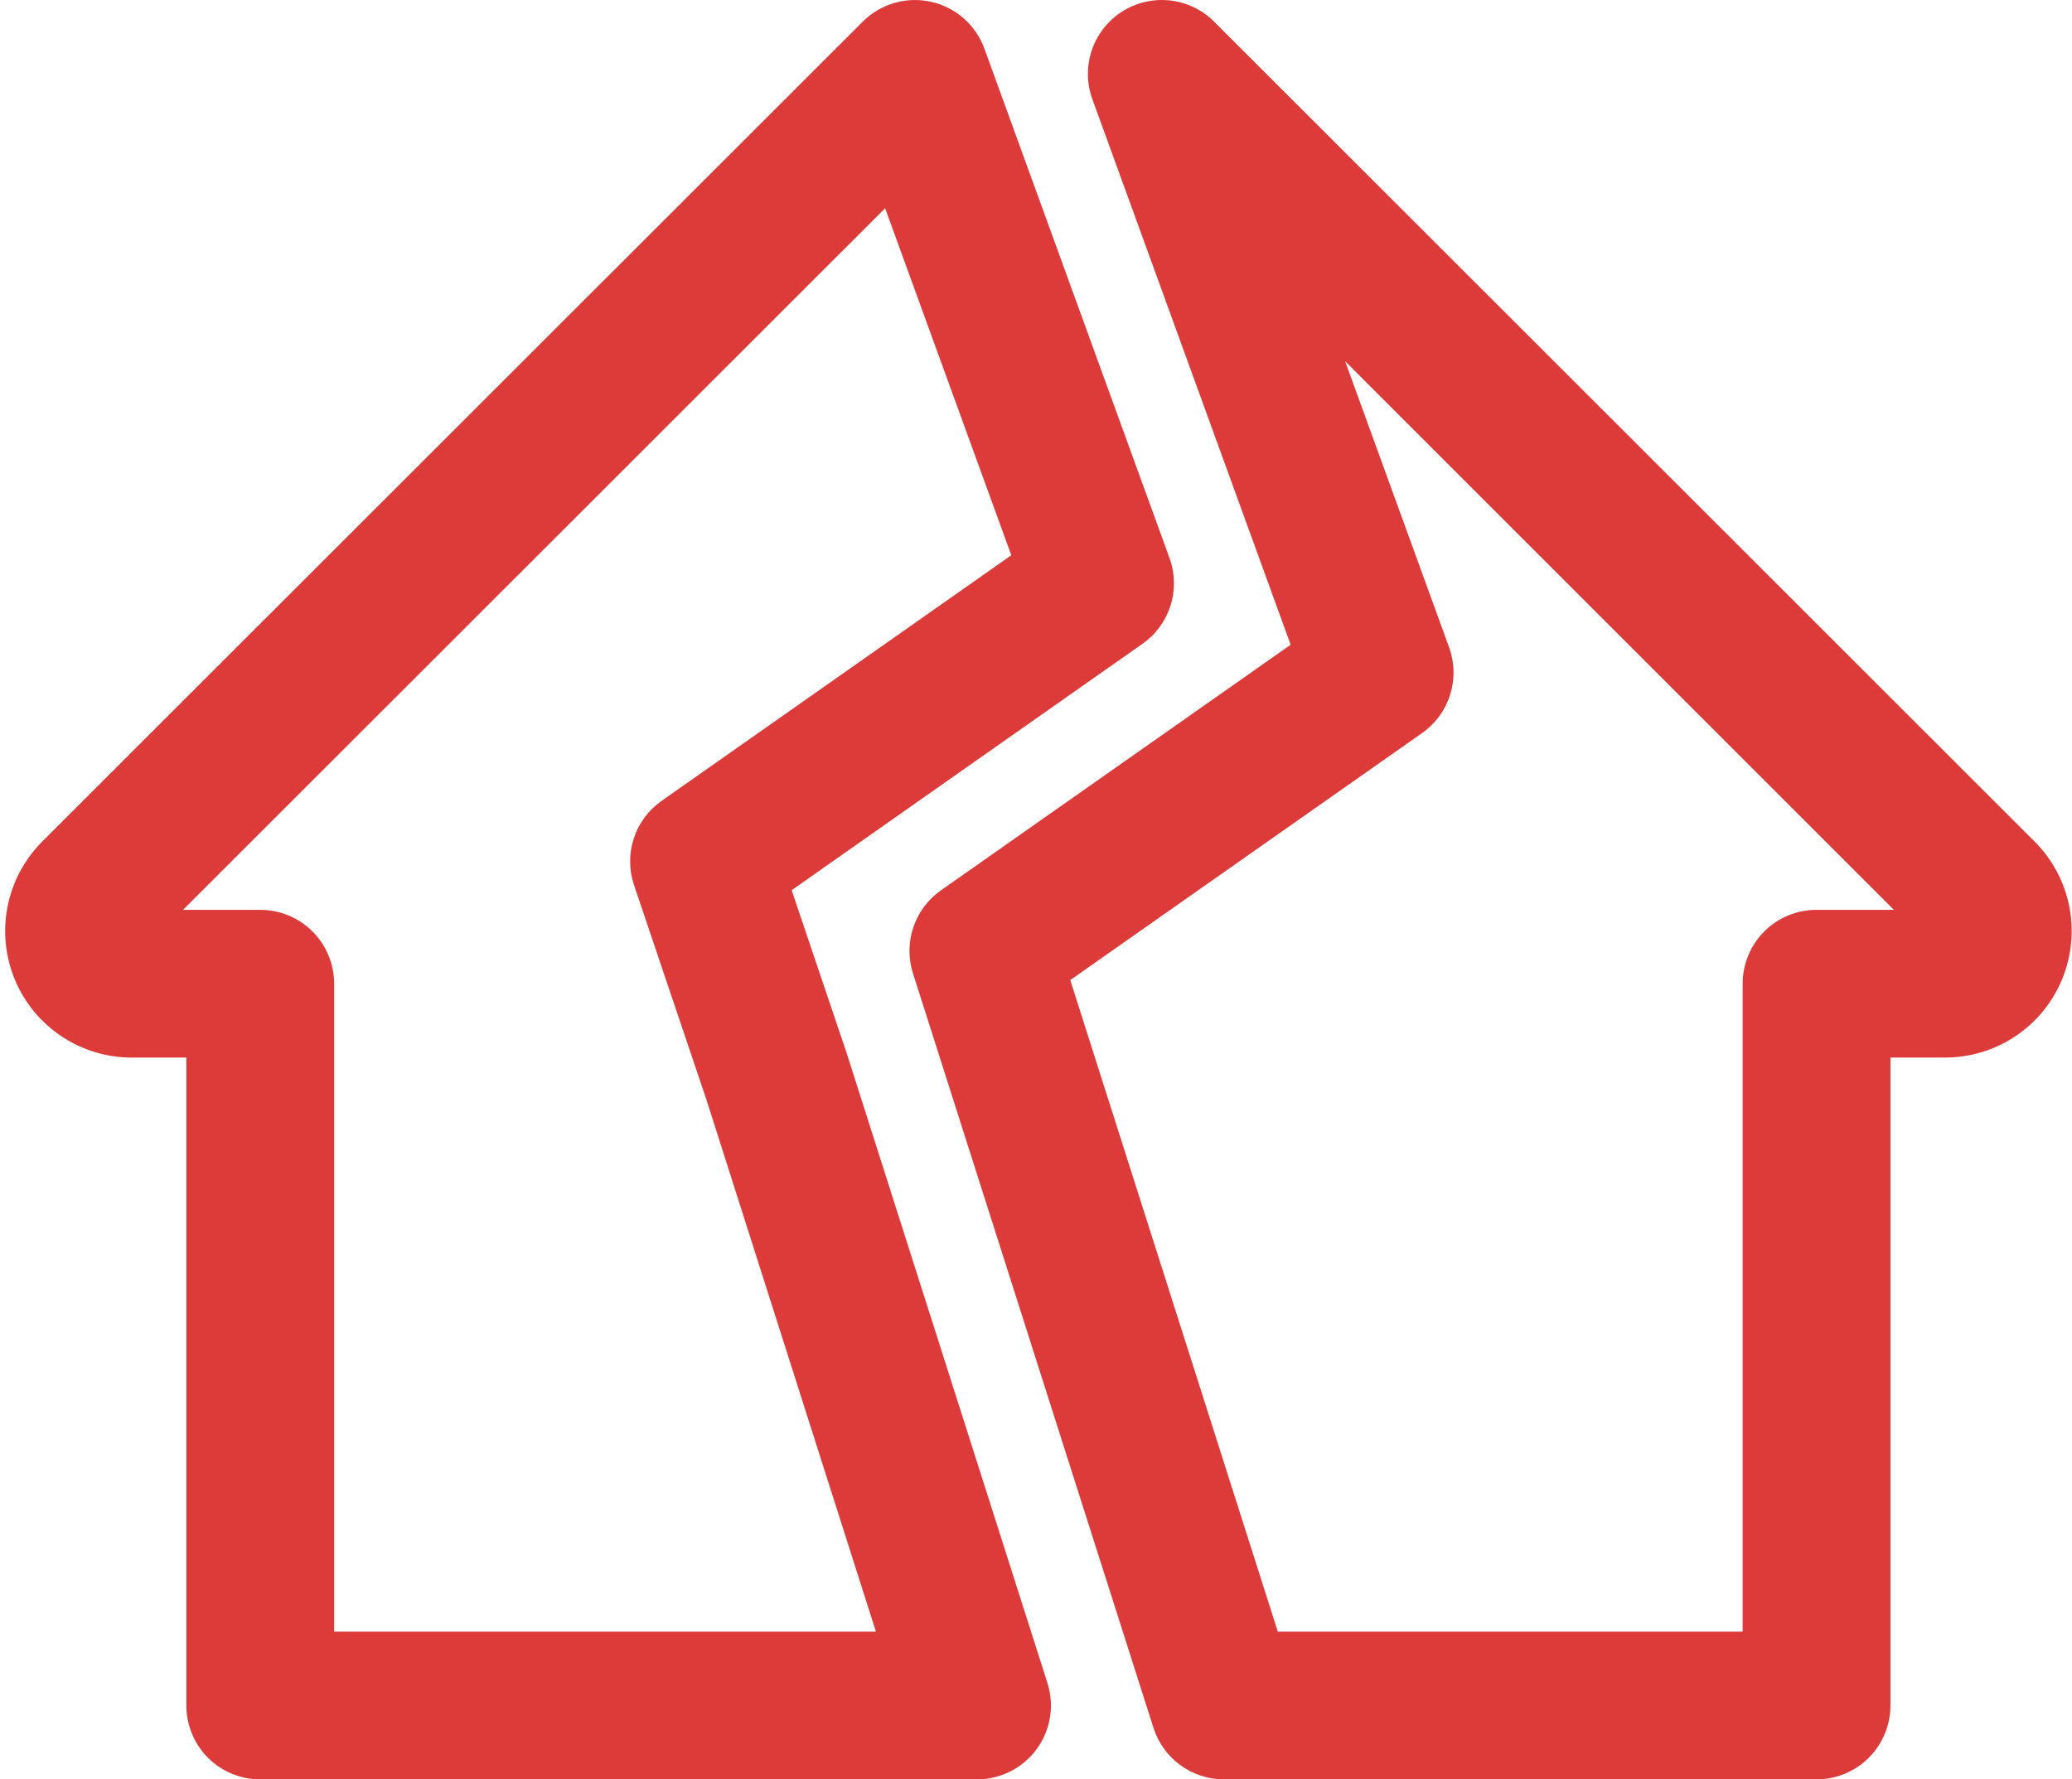
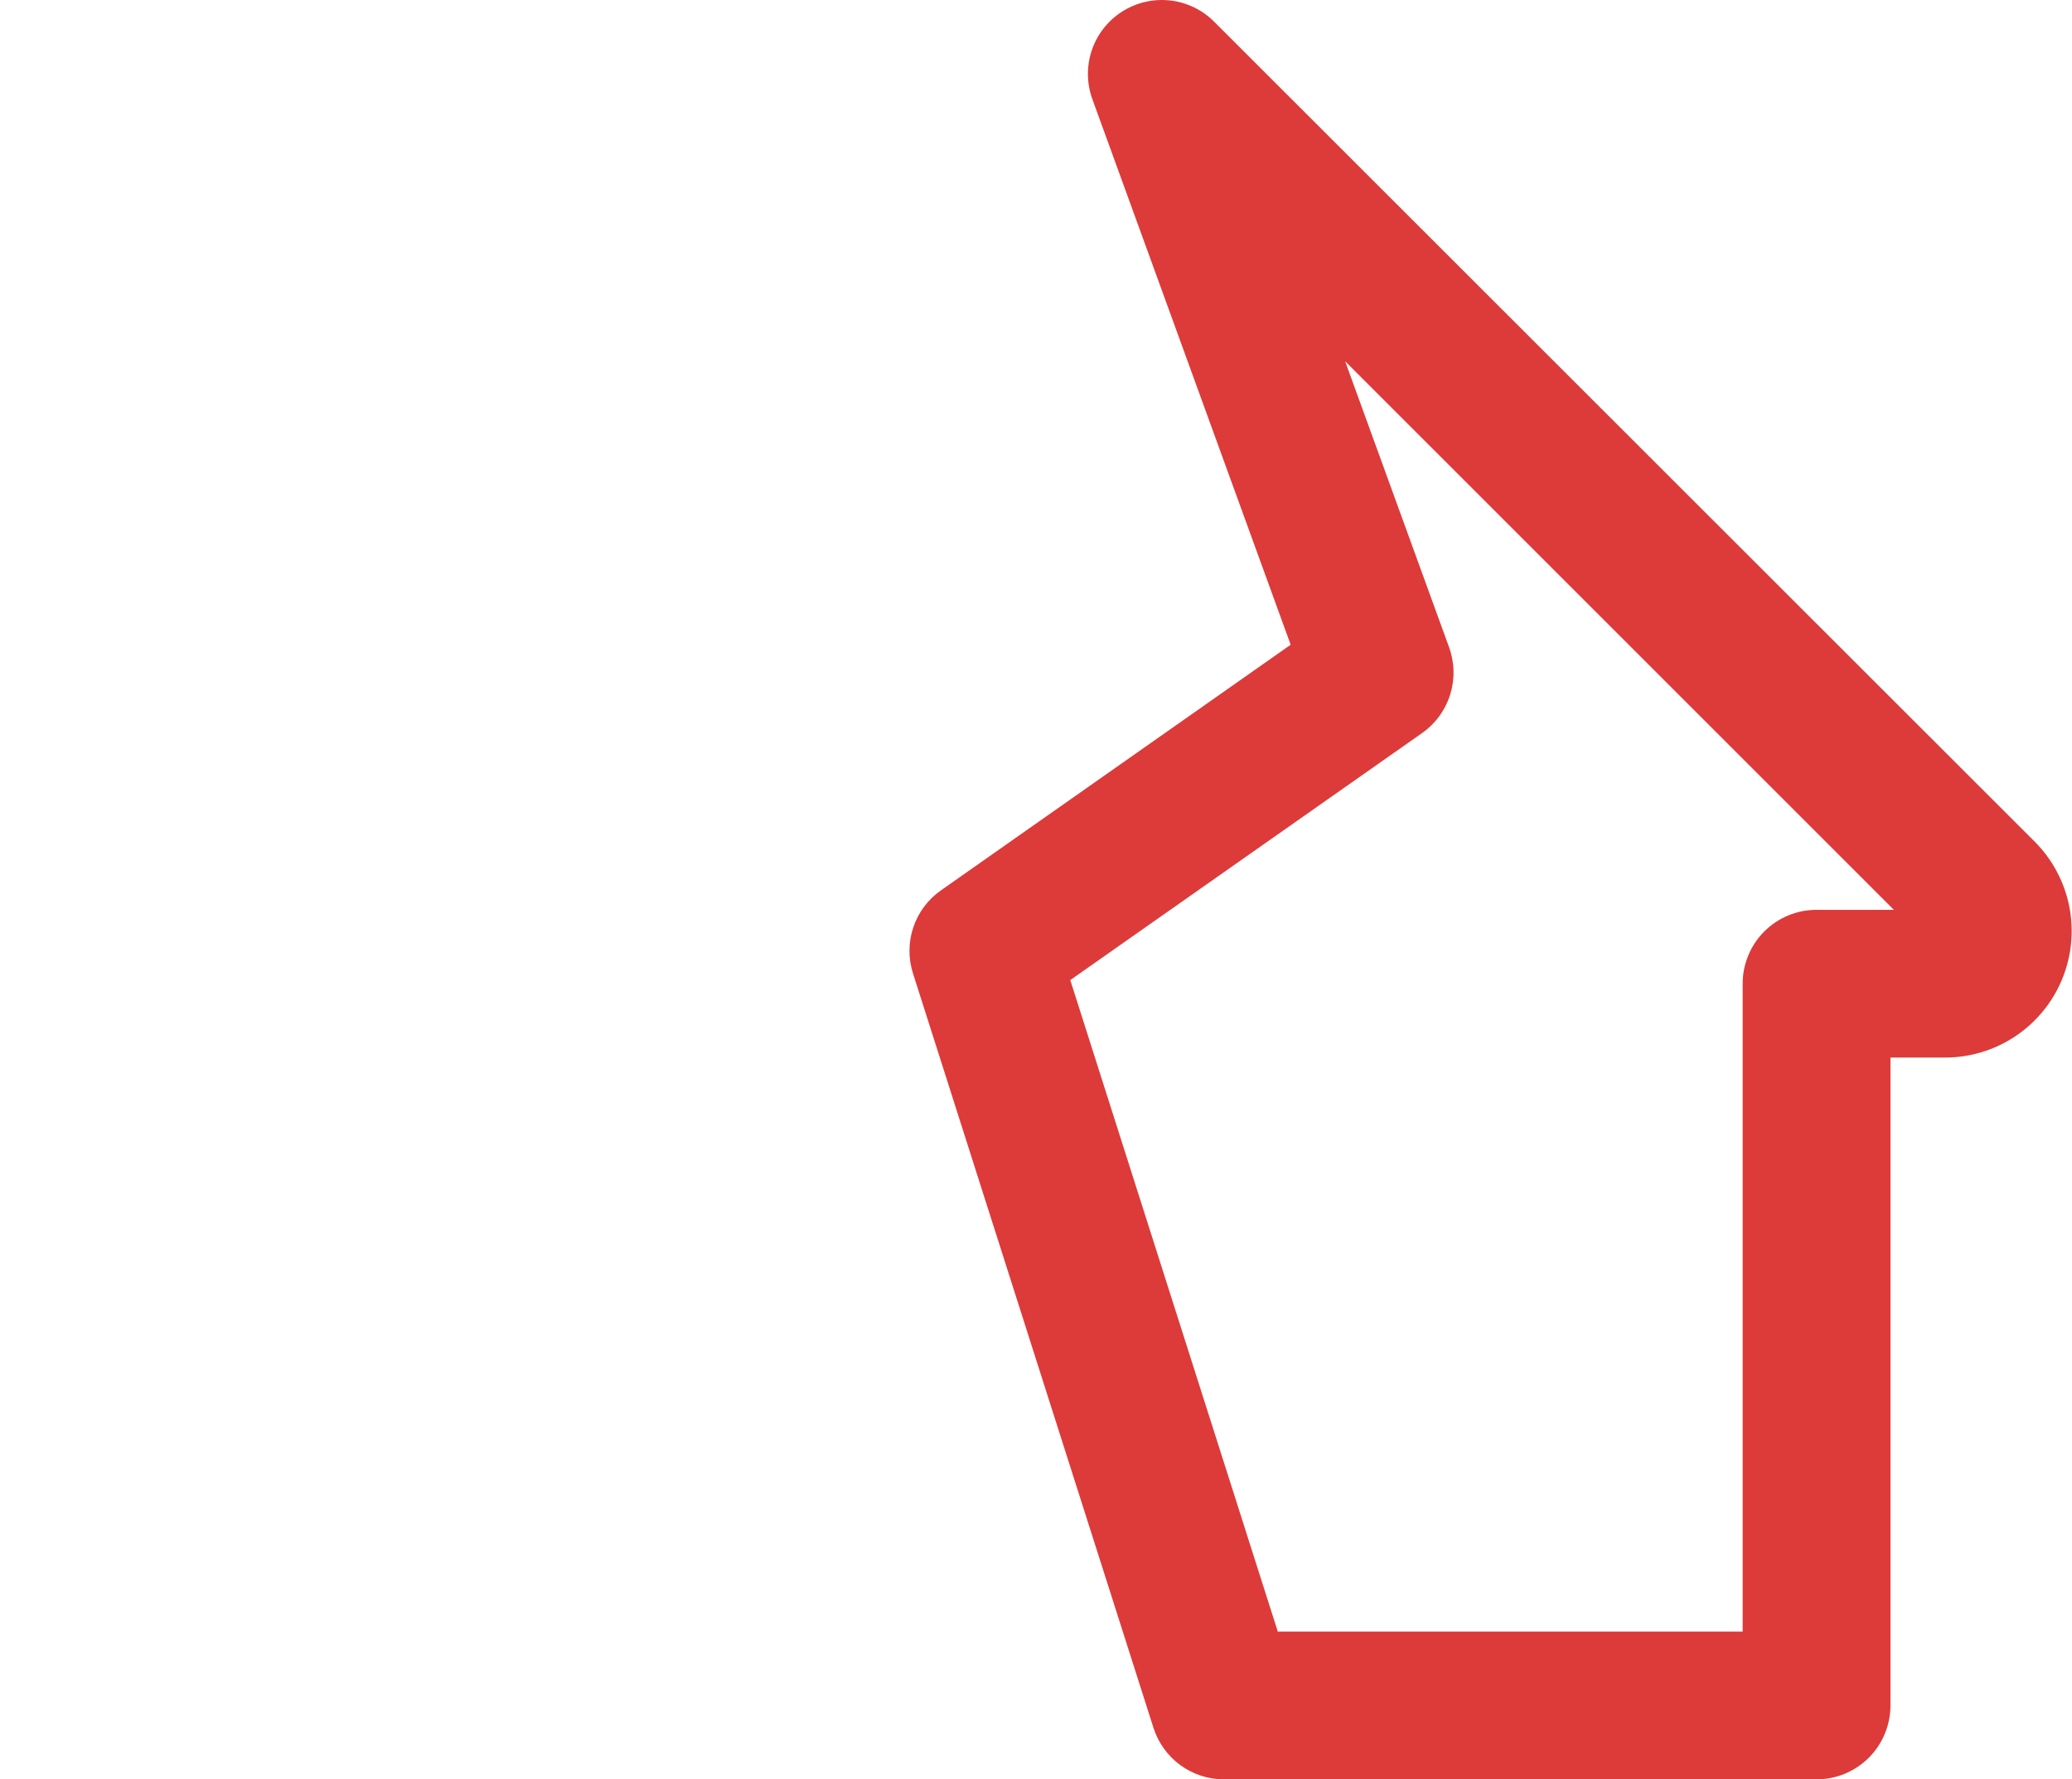
<svg xmlns="http://www.w3.org/2000/svg" width="78" height="67" viewBox="0 0 78 67" fill="none">
-   <path d="M36.778 67.001H9.798C9.06 67.001 8.352 66.708 7.83 66.186C7.308 65.664 7.015 64.956 7.015 64.218V39.822H4.957C4.017 39.822 3.098 39.543 2.316 39.021C1.533 38.5 0.923 37.758 0.561 36.891C0.2 36.023 0.103 35.067 0.283 34.145C0.463 33.222 0.912 32.373 1.573 31.705L32.477 0.816C32.807 0.485 33.217 0.243 33.666 0.112C34.115 -0.019 34.59 -0.034 35.047 0.068C35.503 0.169 35.927 0.384 36.279 0.693C36.63 1.001 36.898 1.394 37.058 1.833L44.027 21.014C44.235 21.589 44.249 22.216 44.065 22.799C43.881 23.382 43.51 23.889 43.01 24.24L29.802 33.519L31.878 39.67L39.431 63.373C39.564 63.791 39.596 64.233 39.526 64.665C39.455 65.097 39.284 65.507 39.026 65.86C38.767 66.214 38.429 66.501 38.038 66.699C37.648 66.897 37.216 67.001 36.778 67.001ZM12.579 61.437H32.974L26.592 41.402L23.867 33.324C23.675 32.755 23.673 32.139 23.859 31.569C24.046 30.998 24.412 30.504 24.903 30.158L38.071 20.907L33.321 7.841L6.889 34.26H9.798C10.163 34.26 10.525 34.331 10.862 34.471C11.2 34.611 11.506 34.816 11.764 35.074C12.023 35.332 12.228 35.639 12.367 35.976C12.507 36.314 12.579 36.676 12.579 37.041V61.437Z" fill="#DD3A3A" />
  <path d="M68.386 67H46.074C45.484 66.999 44.909 66.812 44.432 66.463C43.956 66.115 43.603 65.624 43.423 65.062L34.368 36.648C34.188 36.083 34.193 35.476 34.383 34.914C34.572 34.353 34.936 33.866 35.421 33.526L48.587 24.277L41.122 3.734C40.906 3.139 40.899 2.488 41.102 1.888C41.306 1.288 41.708 0.776 42.242 0.436C42.776 0.096 43.41 -0.052 44.04 0.017C44.669 0.085 45.256 0.367 45.704 0.815L76.599 31.694L76.61 31.705C77.271 32.373 77.72 33.222 77.9 34.145C78.079 35.068 77.982 36.023 77.62 36.891C77.258 37.759 76.647 38.5 75.865 39.021C75.083 39.543 74.164 39.821 73.224 39.821H71.166V64.211C71.166 64.577 71.095 64.939 70.956 65.277C70.817 65.615 70.612 65.923 70.354 66.182C70.096 66.441 69.789 66.646 69.451 66.787C69.113 66.927 68.751 66.999 68.386 67ZM48.102 61.436H65.602V37.046C65.601 36.68 65.672 36.318 65.812 35.979C65.951 35.641 66.156 35.333 66.415 35.074C66.674 34.815 66.981 34.61 67.319 34.47C67.657 34.33 68.02 34.258 68.386 34.259H71.294L50.637 13.602L54.552 24.377C54.76 24.952 54.773 25.579 54.589 26.162C54.405 26.745 54.035 27.251 53.535 27.602L40.29 36.904L48.102 61.436Z" fill="#DD3A3A" />
</svg>